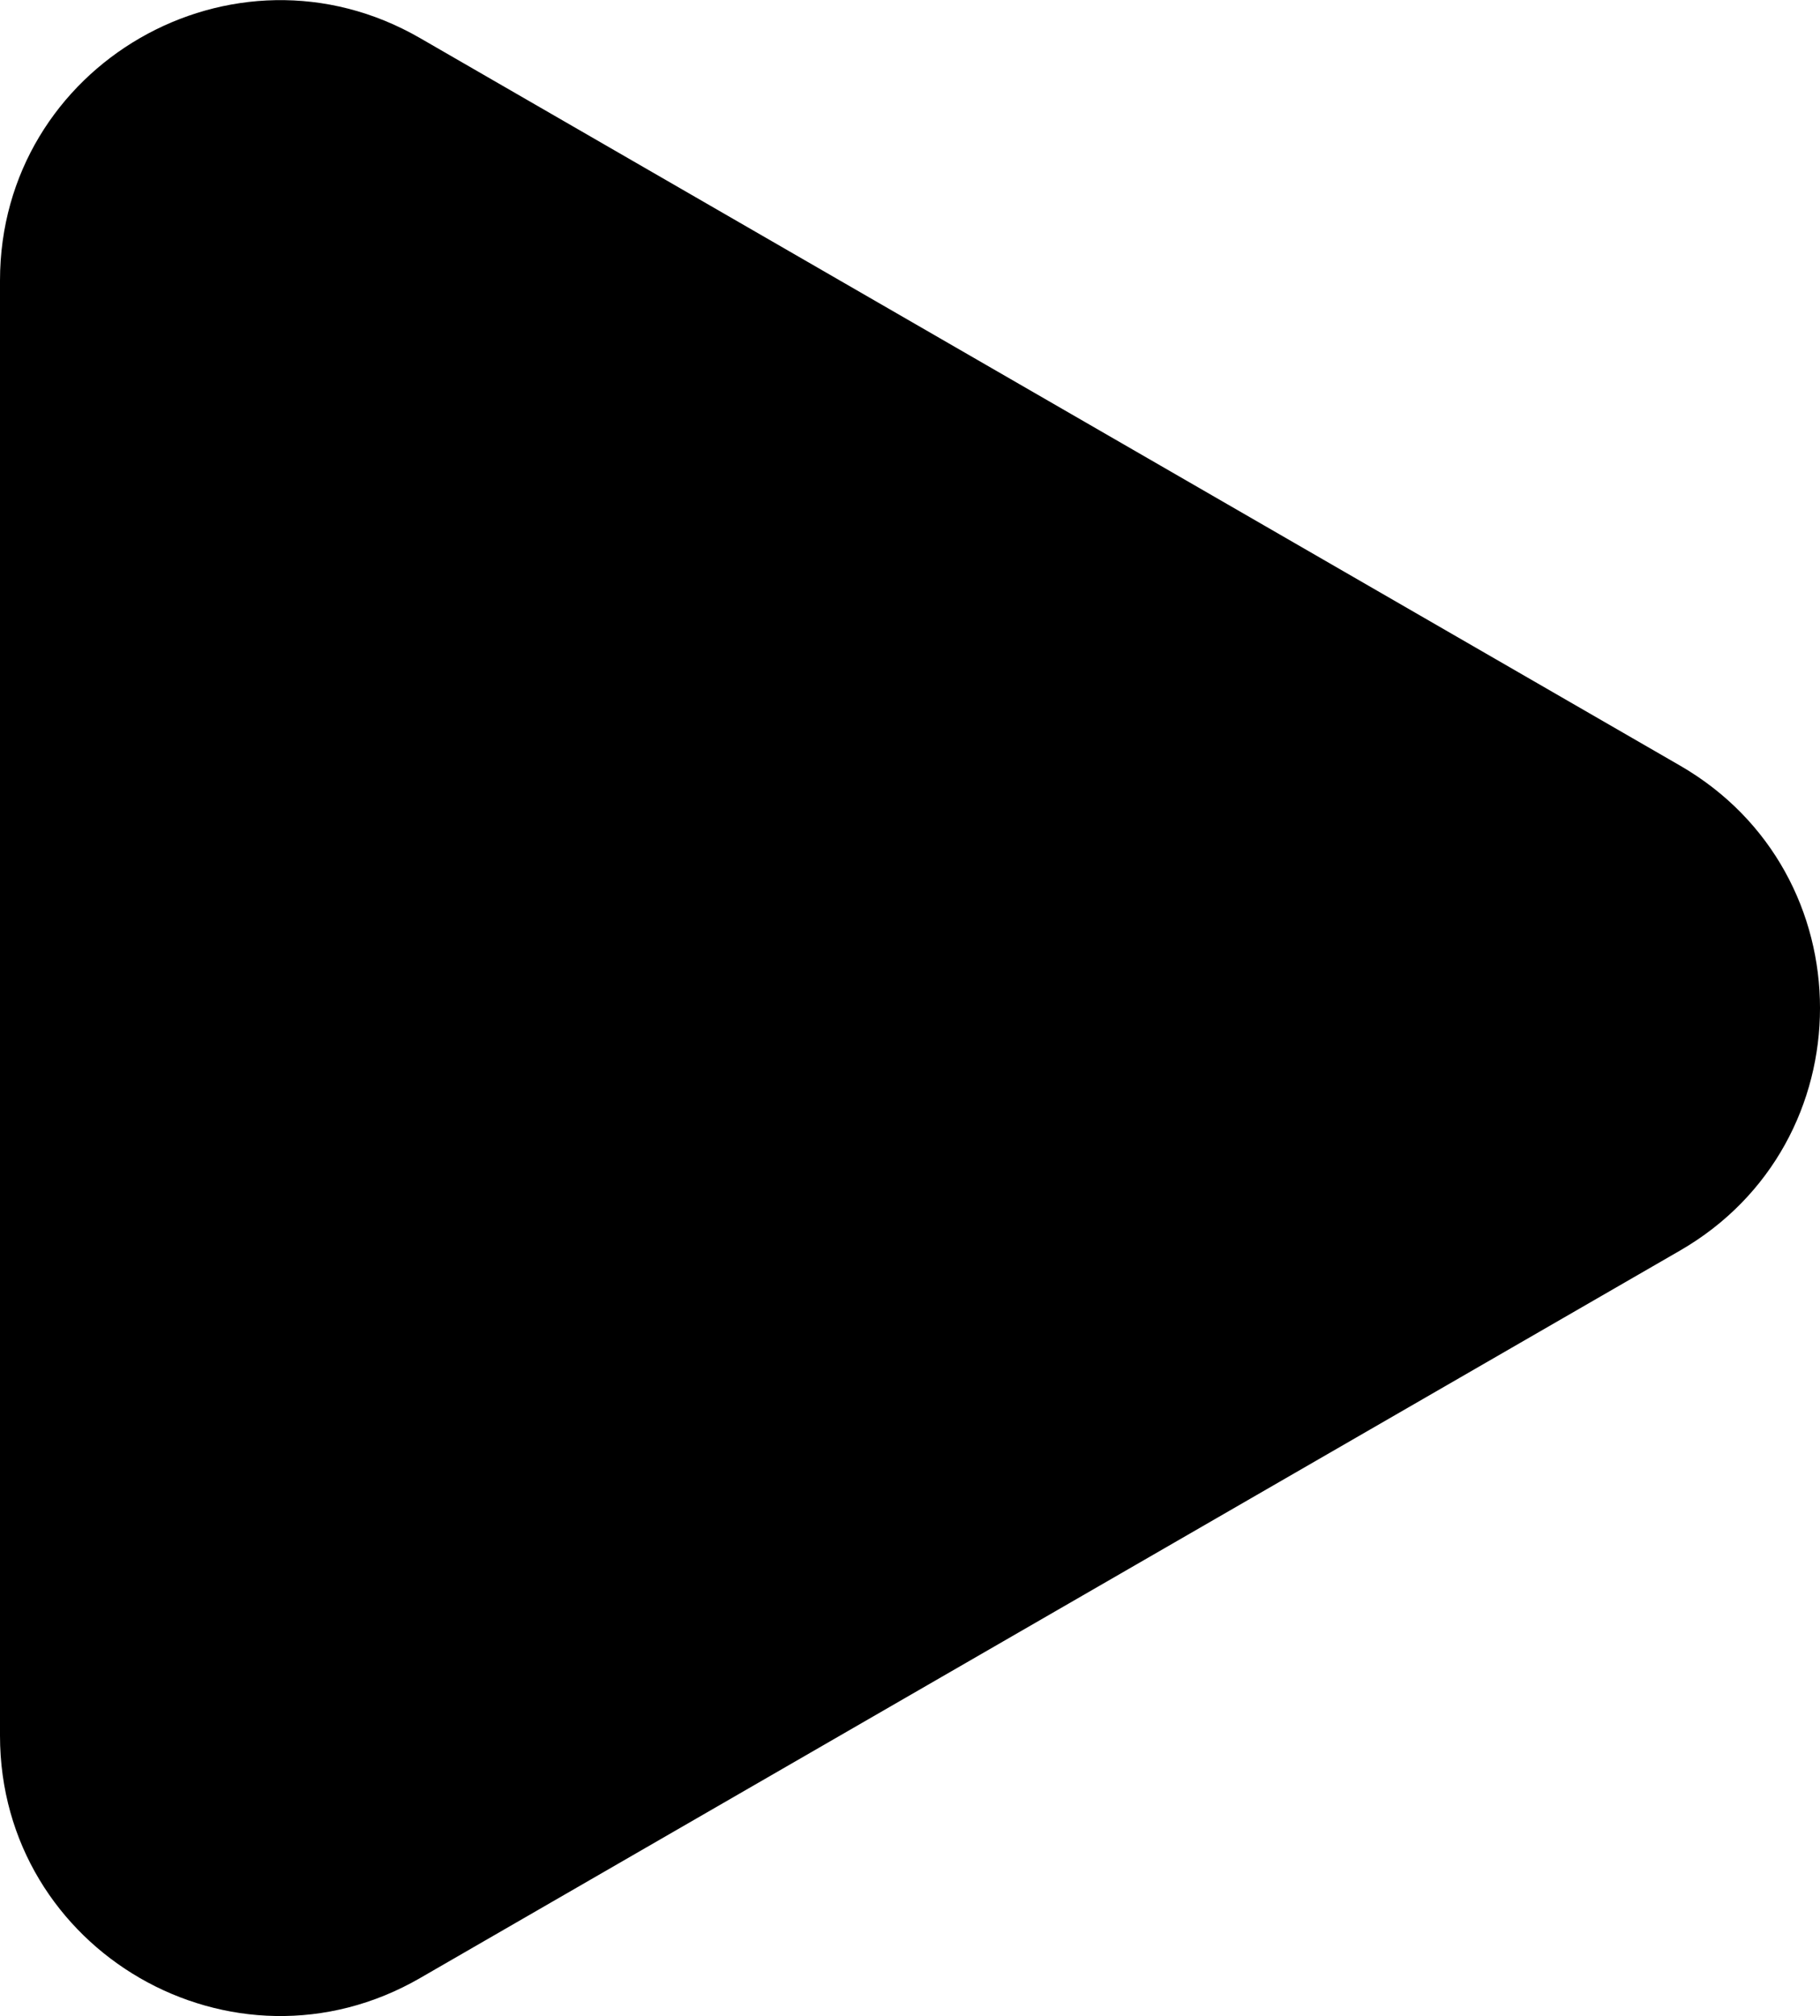
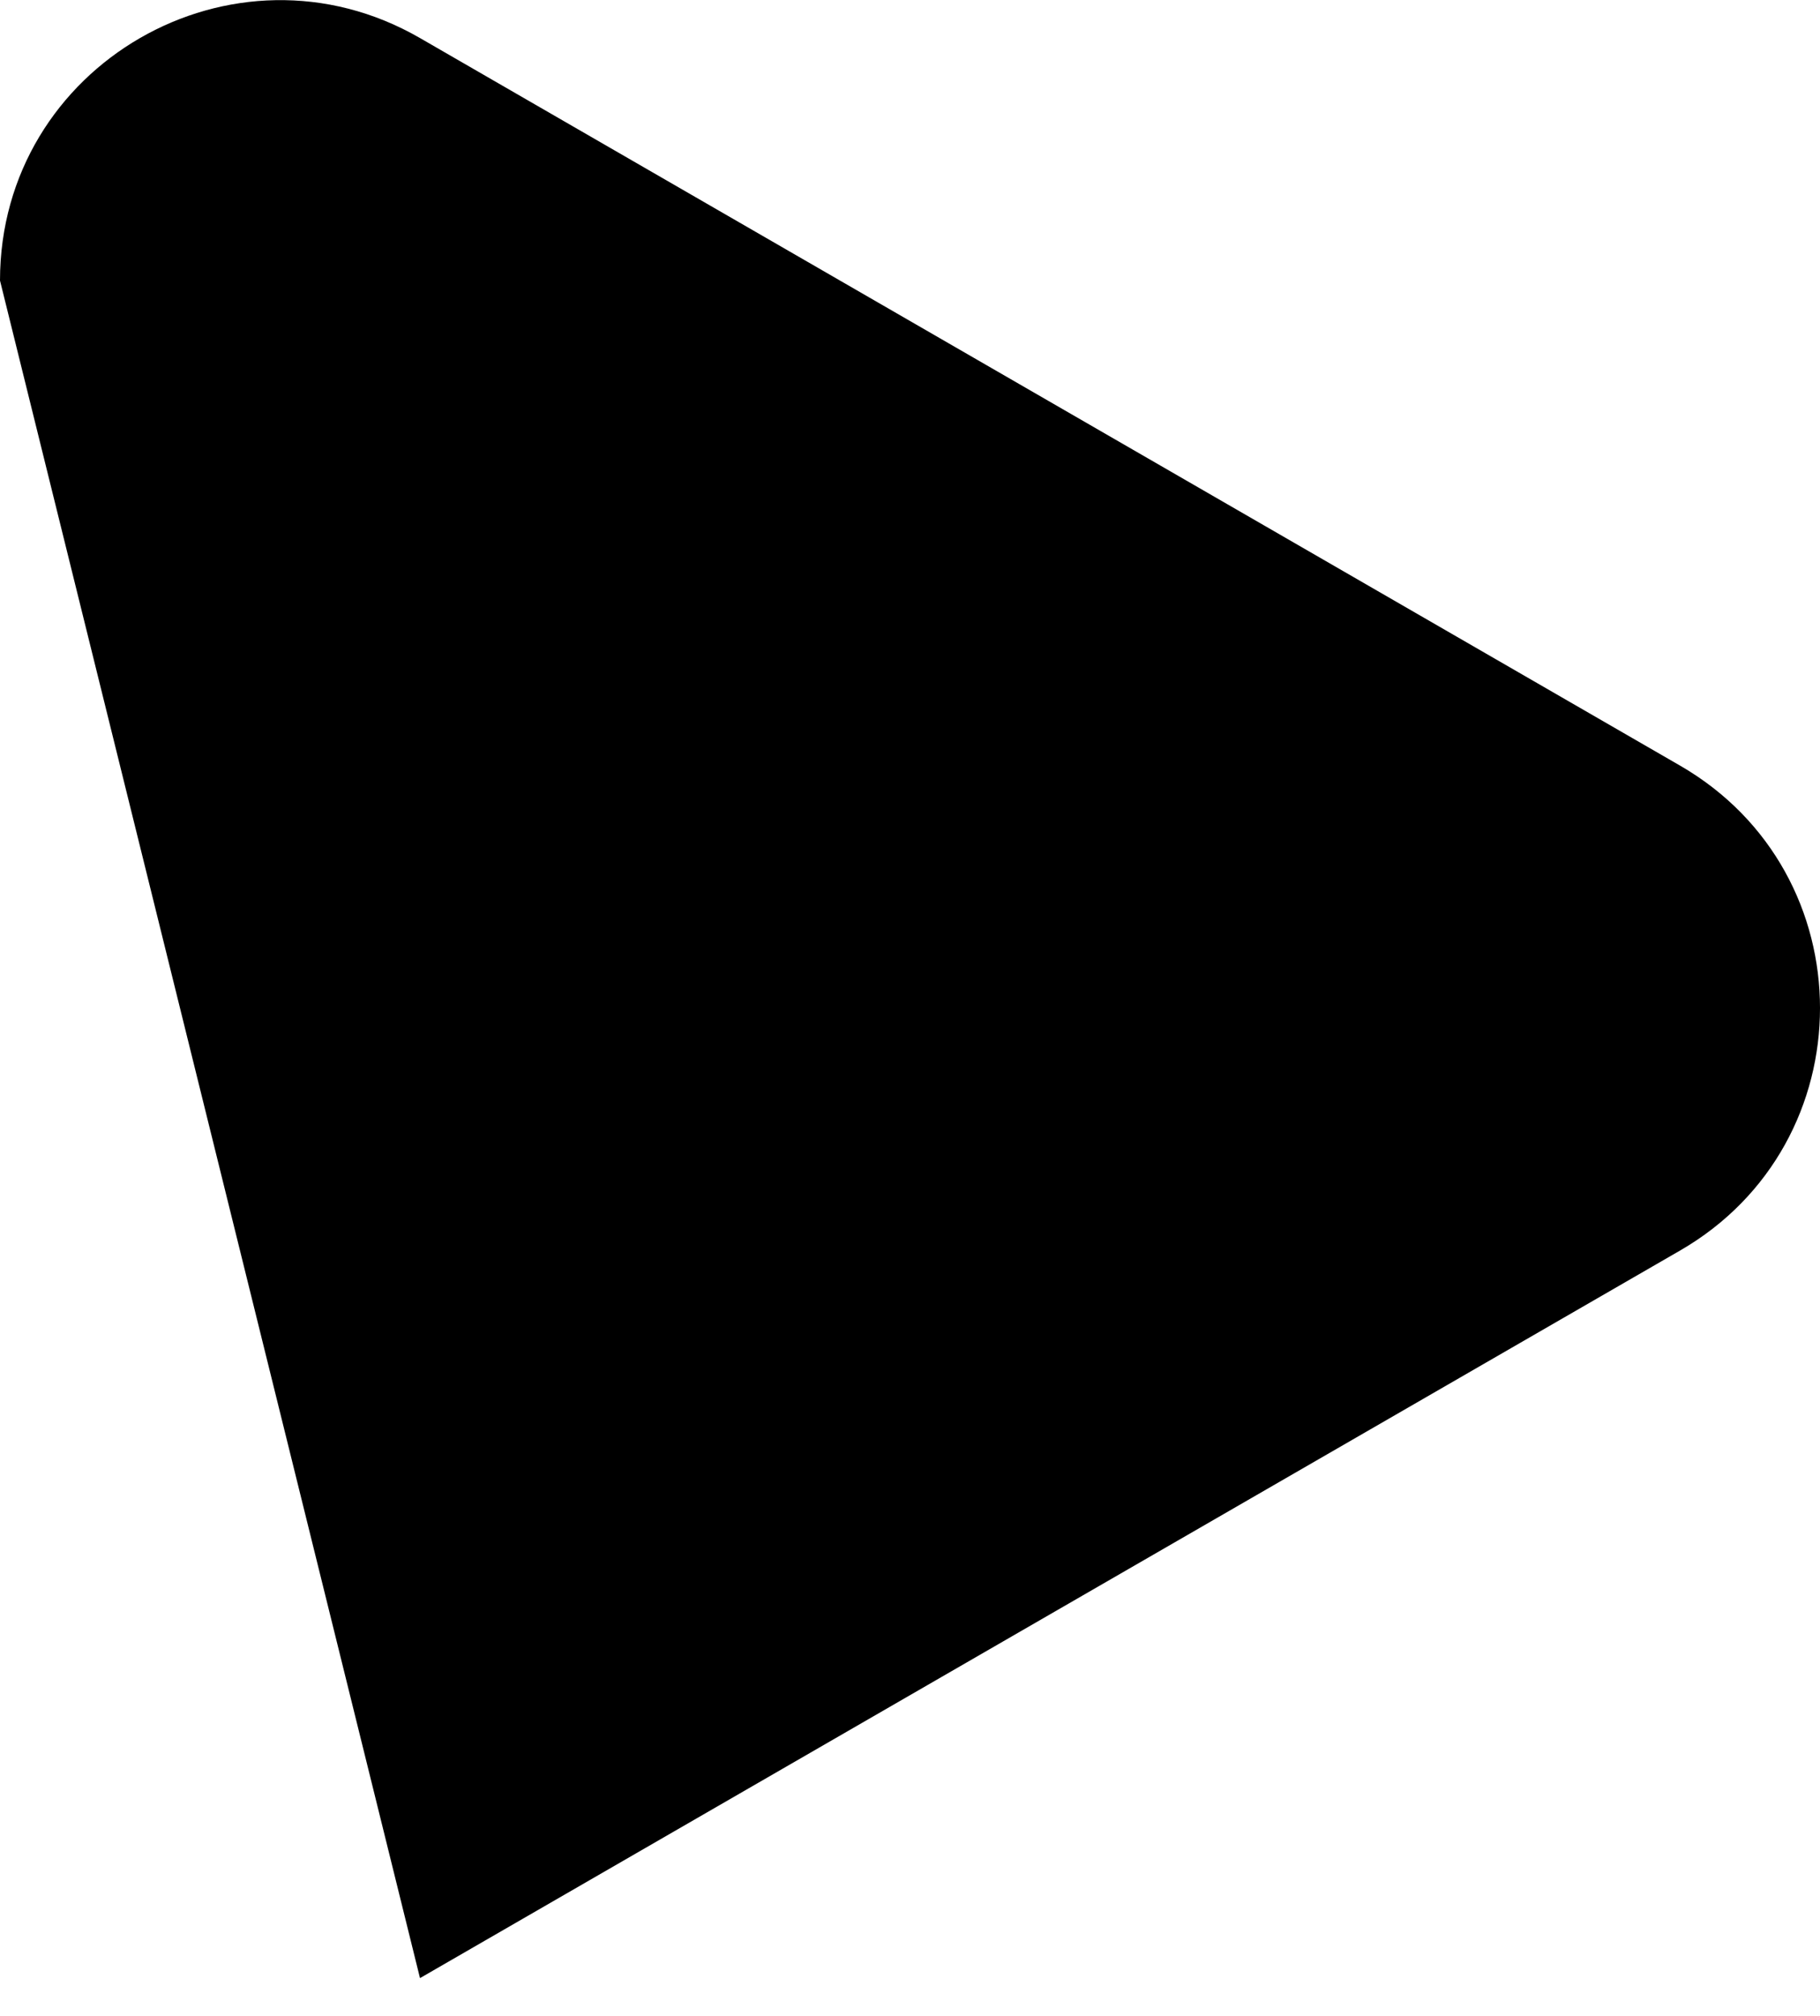
<svg xmlns="http://www.w3.org/2000/svg" width="65" height="72" viewBox="0 0 65 72" fill="none">
-   <path d="M60 27.34C66.667 31.189 66.667 40.811 60 44.66L15 70.641C8.333 74.49 -3.65772e-06 69.679 -3.32122e-06 61.981L-1.04991e-06 10.019C-7.13424e-07 2.321 8.333 -2.49 15 1.359L60 27.34Z" fill="black" />
+   <path d="M60 27.34C66.667 31.189 66.667 40.811 60 44.66L15 70.641L-1.04991e-06 10.019C-7.13424e-07 2.321 8.333 -2.49 15 1.359L60 27.34Z" fill="black" />
</svg>